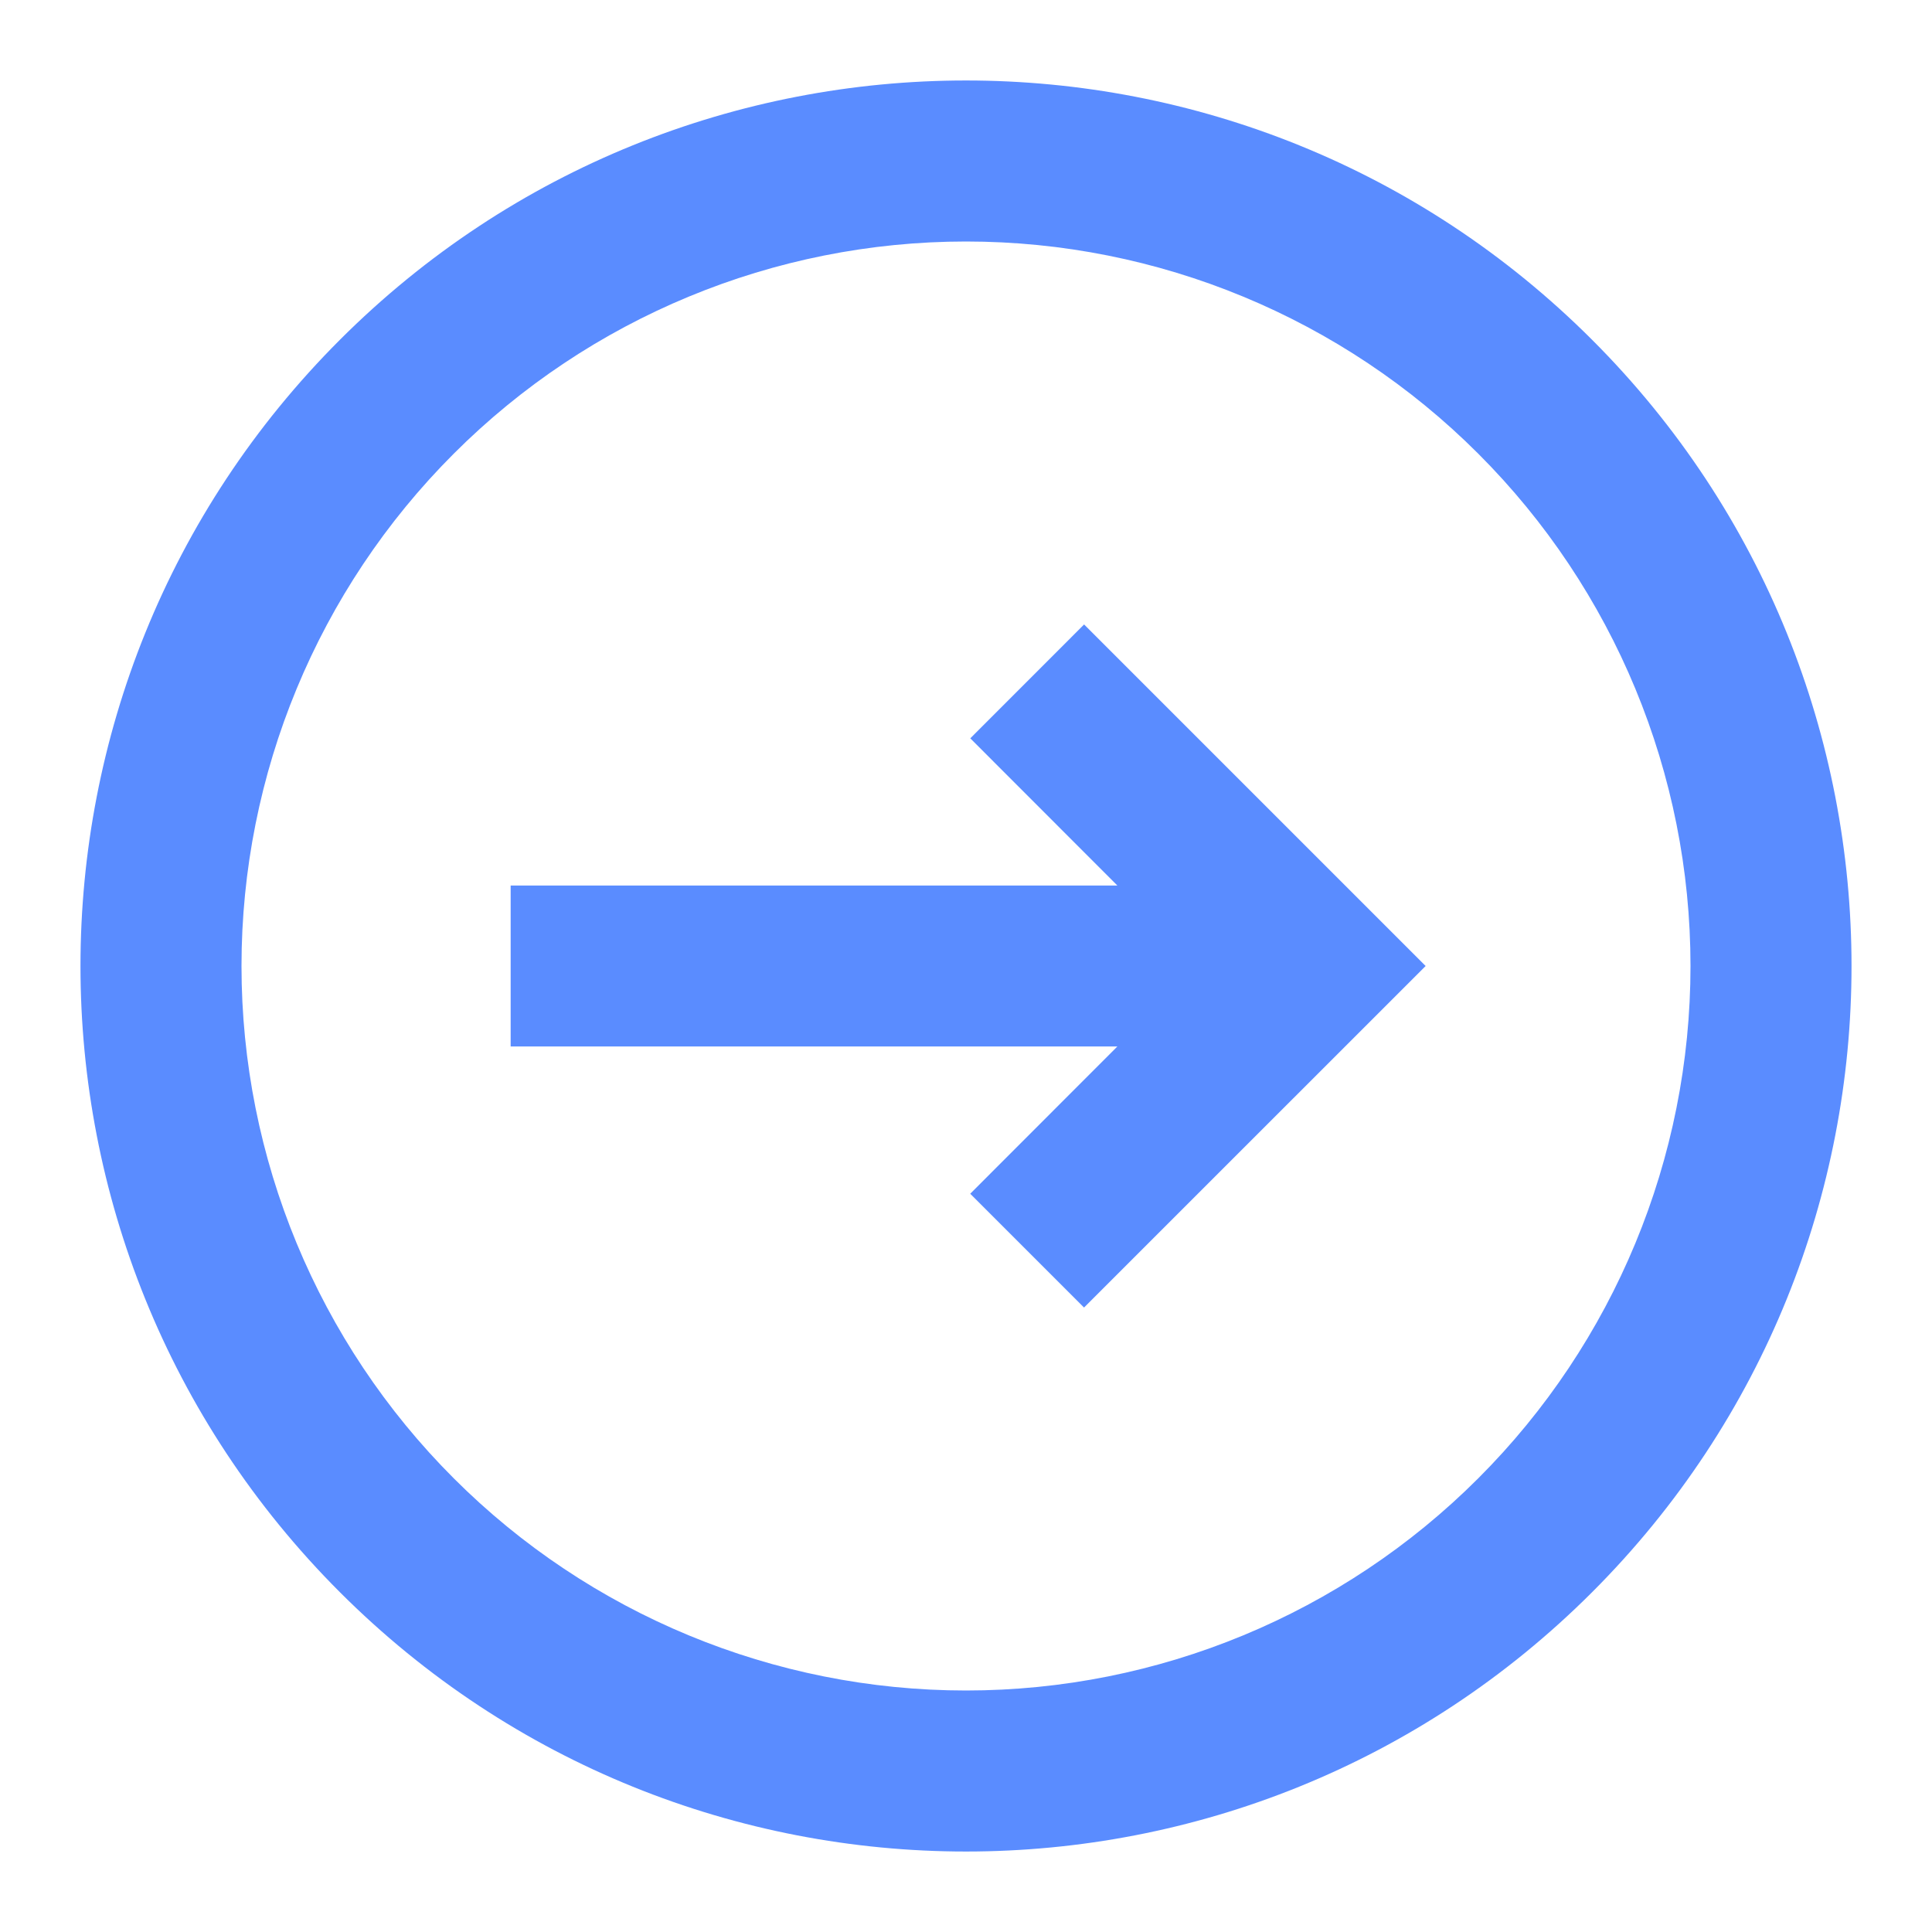
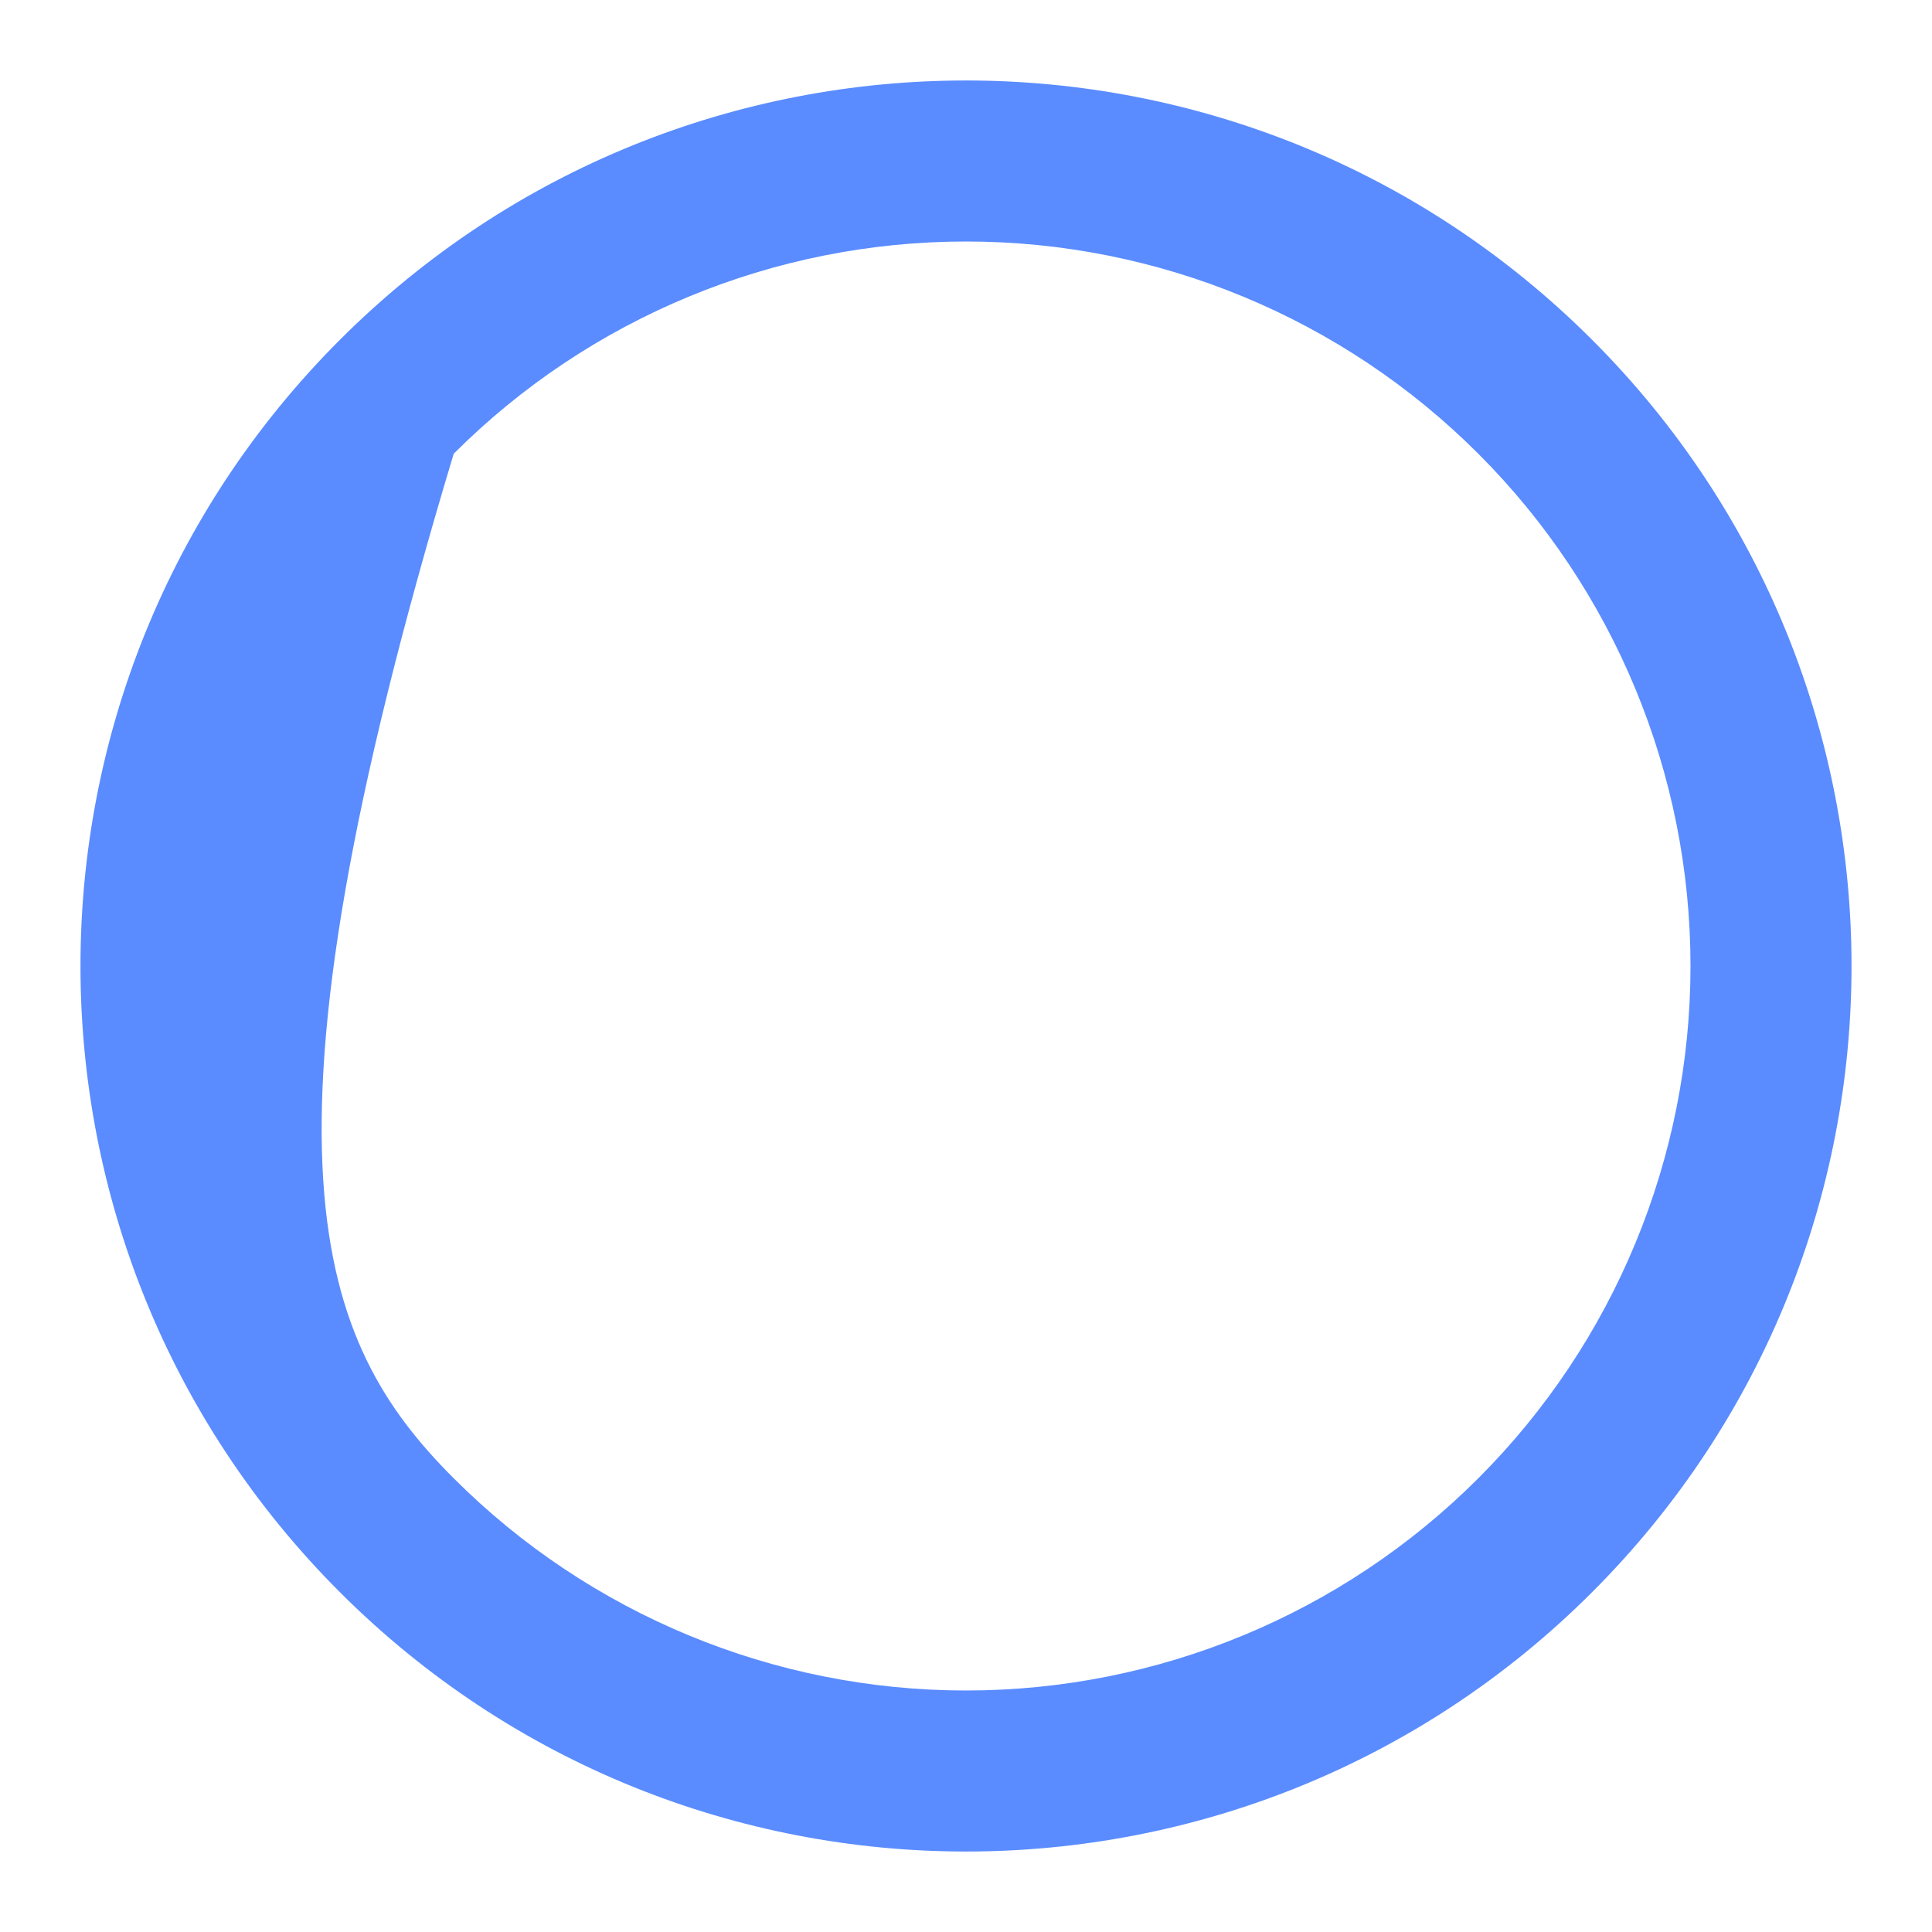
<svg xmlns="http://www.w3.org/2000/svg" width="32" height="32" viewBox="0 0 32 32" fill="none">
-   <path d="M16.07 19.772L17.955 21.657L23.613 16L17.956 10.343L16.071 12.229L18.507 14.667L8.458 14.667L8.458 17.333L18.507 17.333L16.07 19.772Z" fill="#5A8CFF" />
-   <path fill-rule="evenodd" clip-rule="evenodd" d="M26.371 26.371C32.099 20.643 32.099 11.357 26.371 5.629C20.643 -0.099 11.357 -0.099 5.629 5.629C-0.099 11.357 -0.099 20.643 5.629 26.371C11.357 32.099 20.643 32.099 26.371 26.371ZM24.485 24.485C26.736 22.235 28 19.183 28 16C28 12.818 26.736 9.765 24.485 7.515C22.235 5.264 19.183 4 16 4C12.818 4 9.765 5.264 7.515 7.515C5.264 9.765 4 12.818 4 16C4 19.183 5.264 22.235 7.515 24.485C9.765 26.736 12.818 28 16 28C19.183 28 22.235 26.736 24.485 24.485Z" fill="#5A8CFF" />
+   <path fill-rule="evenodd" clip-rule="evenodd" d="M26.371 26.371C32.099 20.643 32.099 11.357 26.371 5.629C20.643 -0.099 11.357 -0.099 5.629 5.629C-0.099 11.357 -0.099 20.643 5.629 26.371C11.357 32.099 20.643 32.099 26.371 26.371ZM24.485 24.485C26.736 22.235 28 19.183 28 16C28 12.818 26.736 9.765 24.485 7.515C22.235 5.264 19.183 4 16 4C12.818 4 9.765 5.264 7.515 7.515C4 19.183 5.264 22.235 7.515 24.485C9.765 26.736 12.818 28 16 28C19.183 28 22.235 26.736 24.485 24.485Z" fill="#5A8CFF" />
</svg>